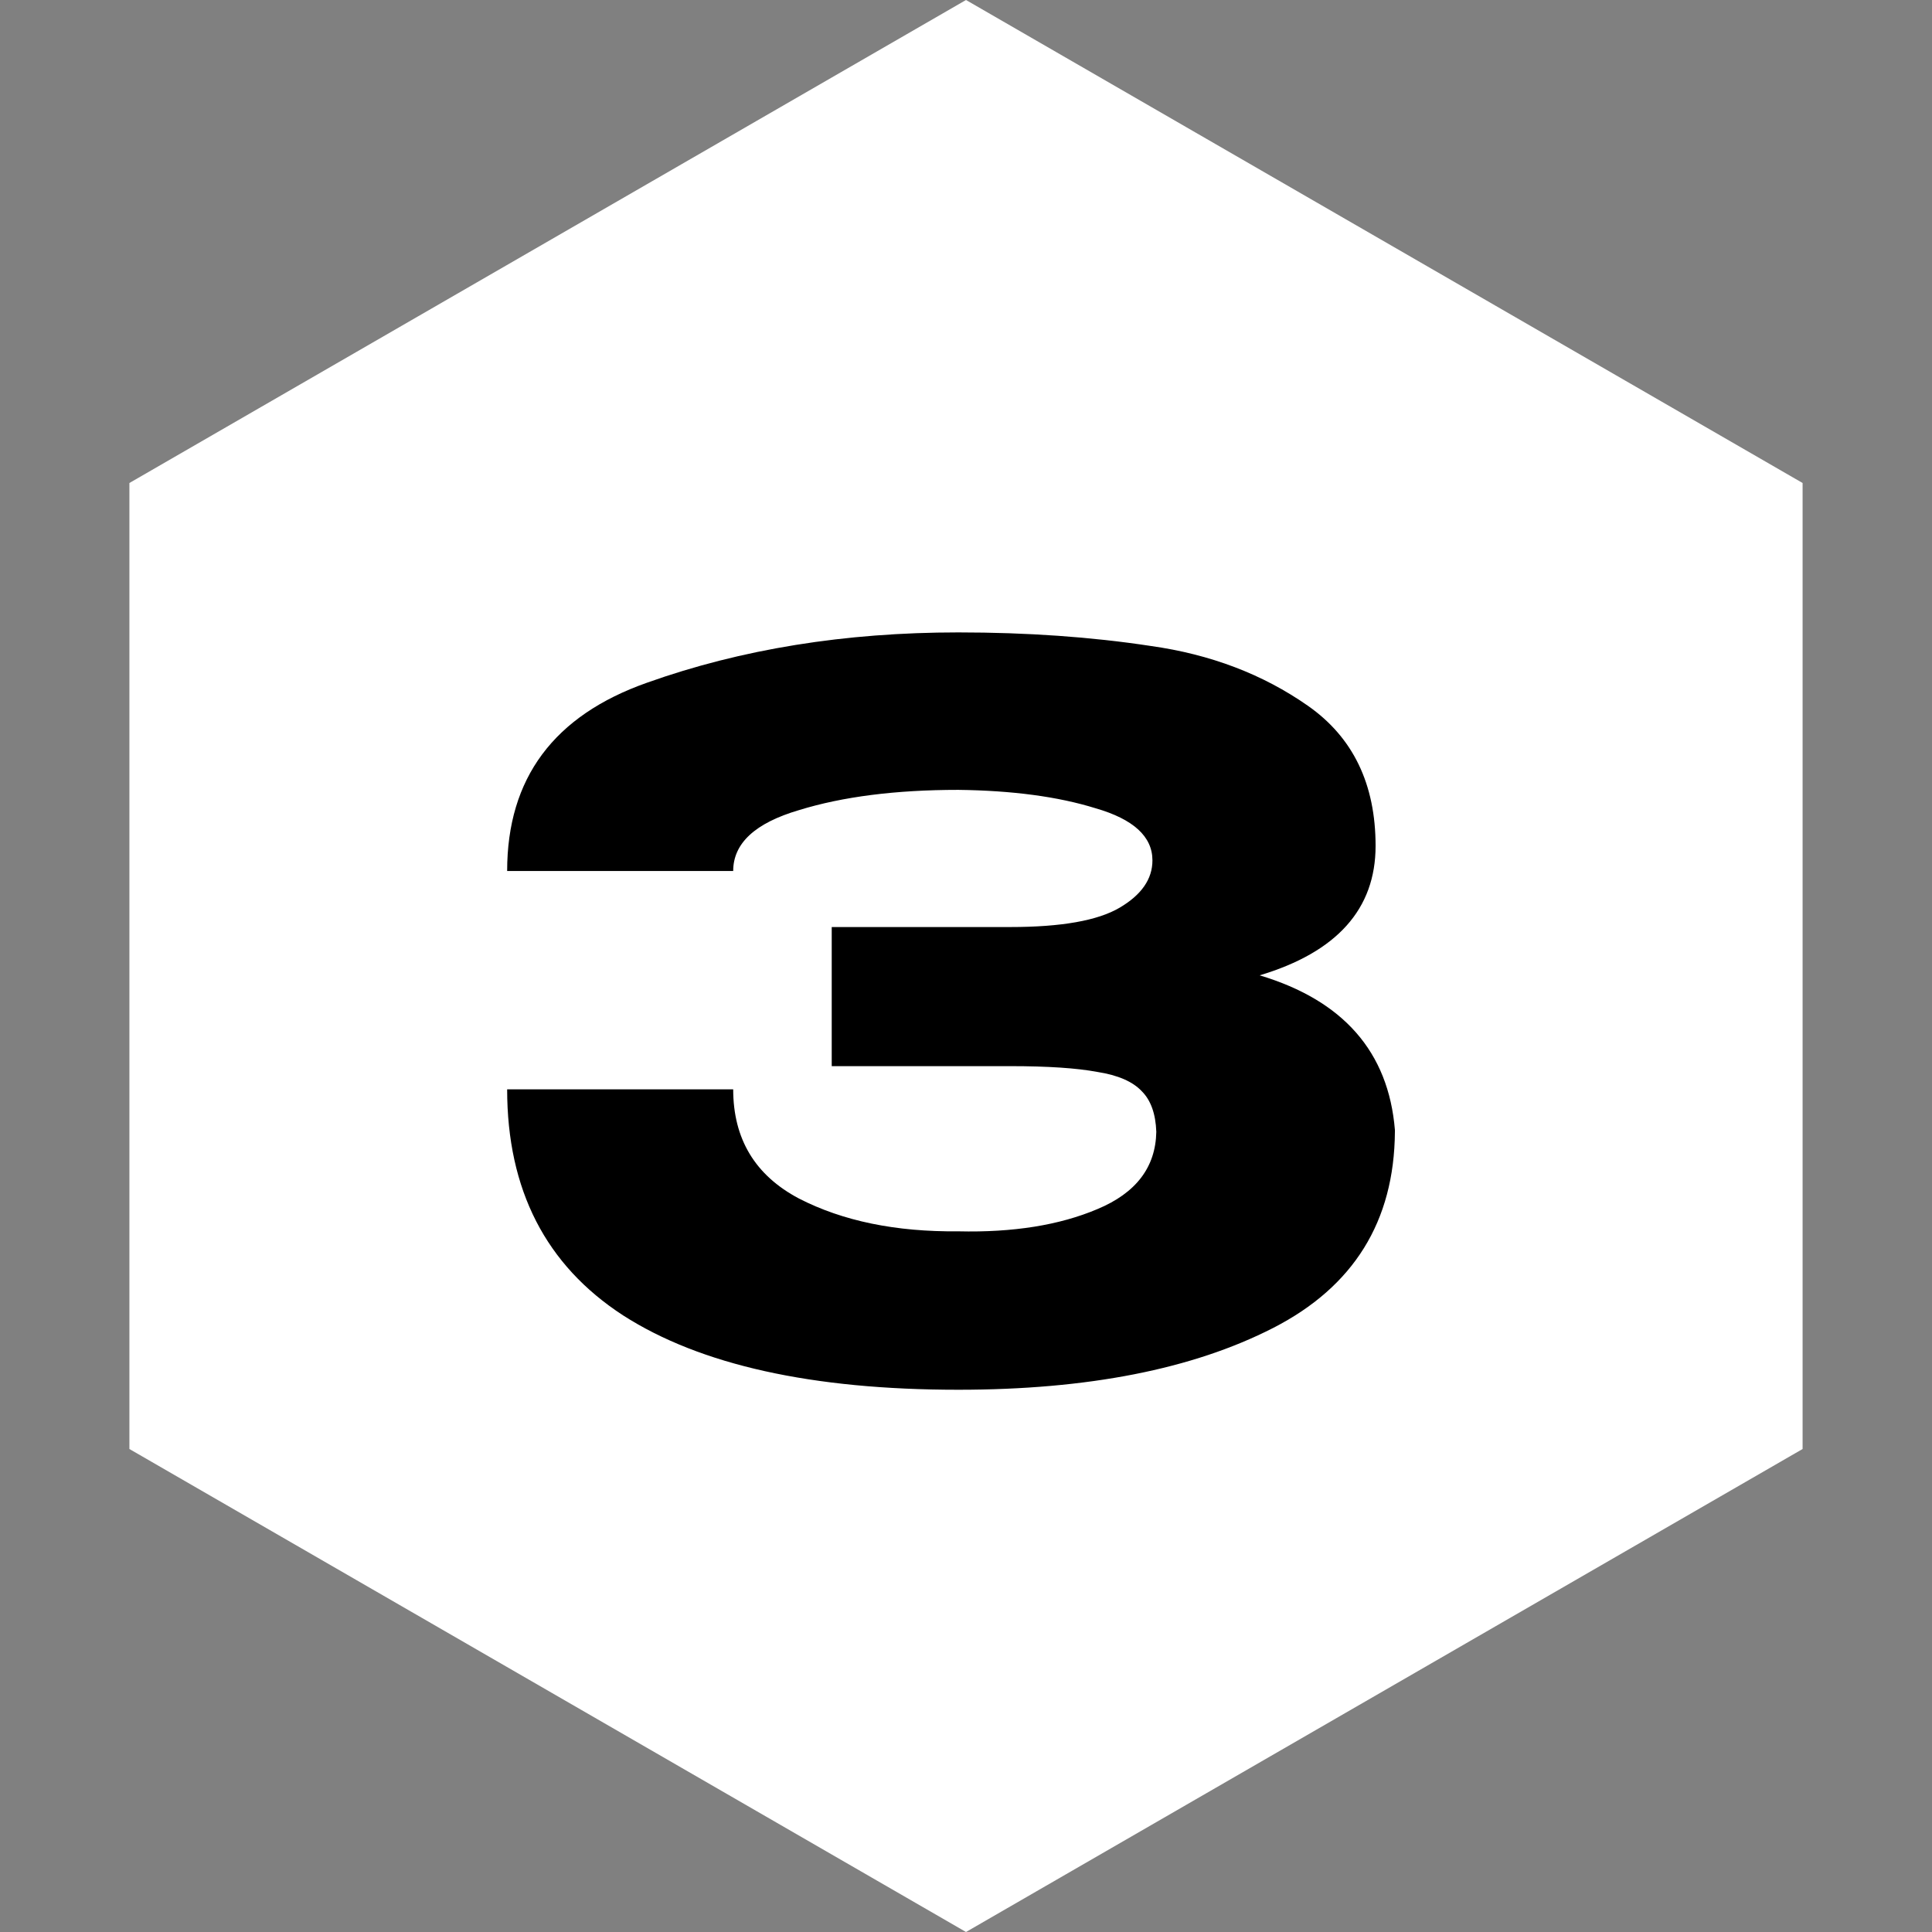
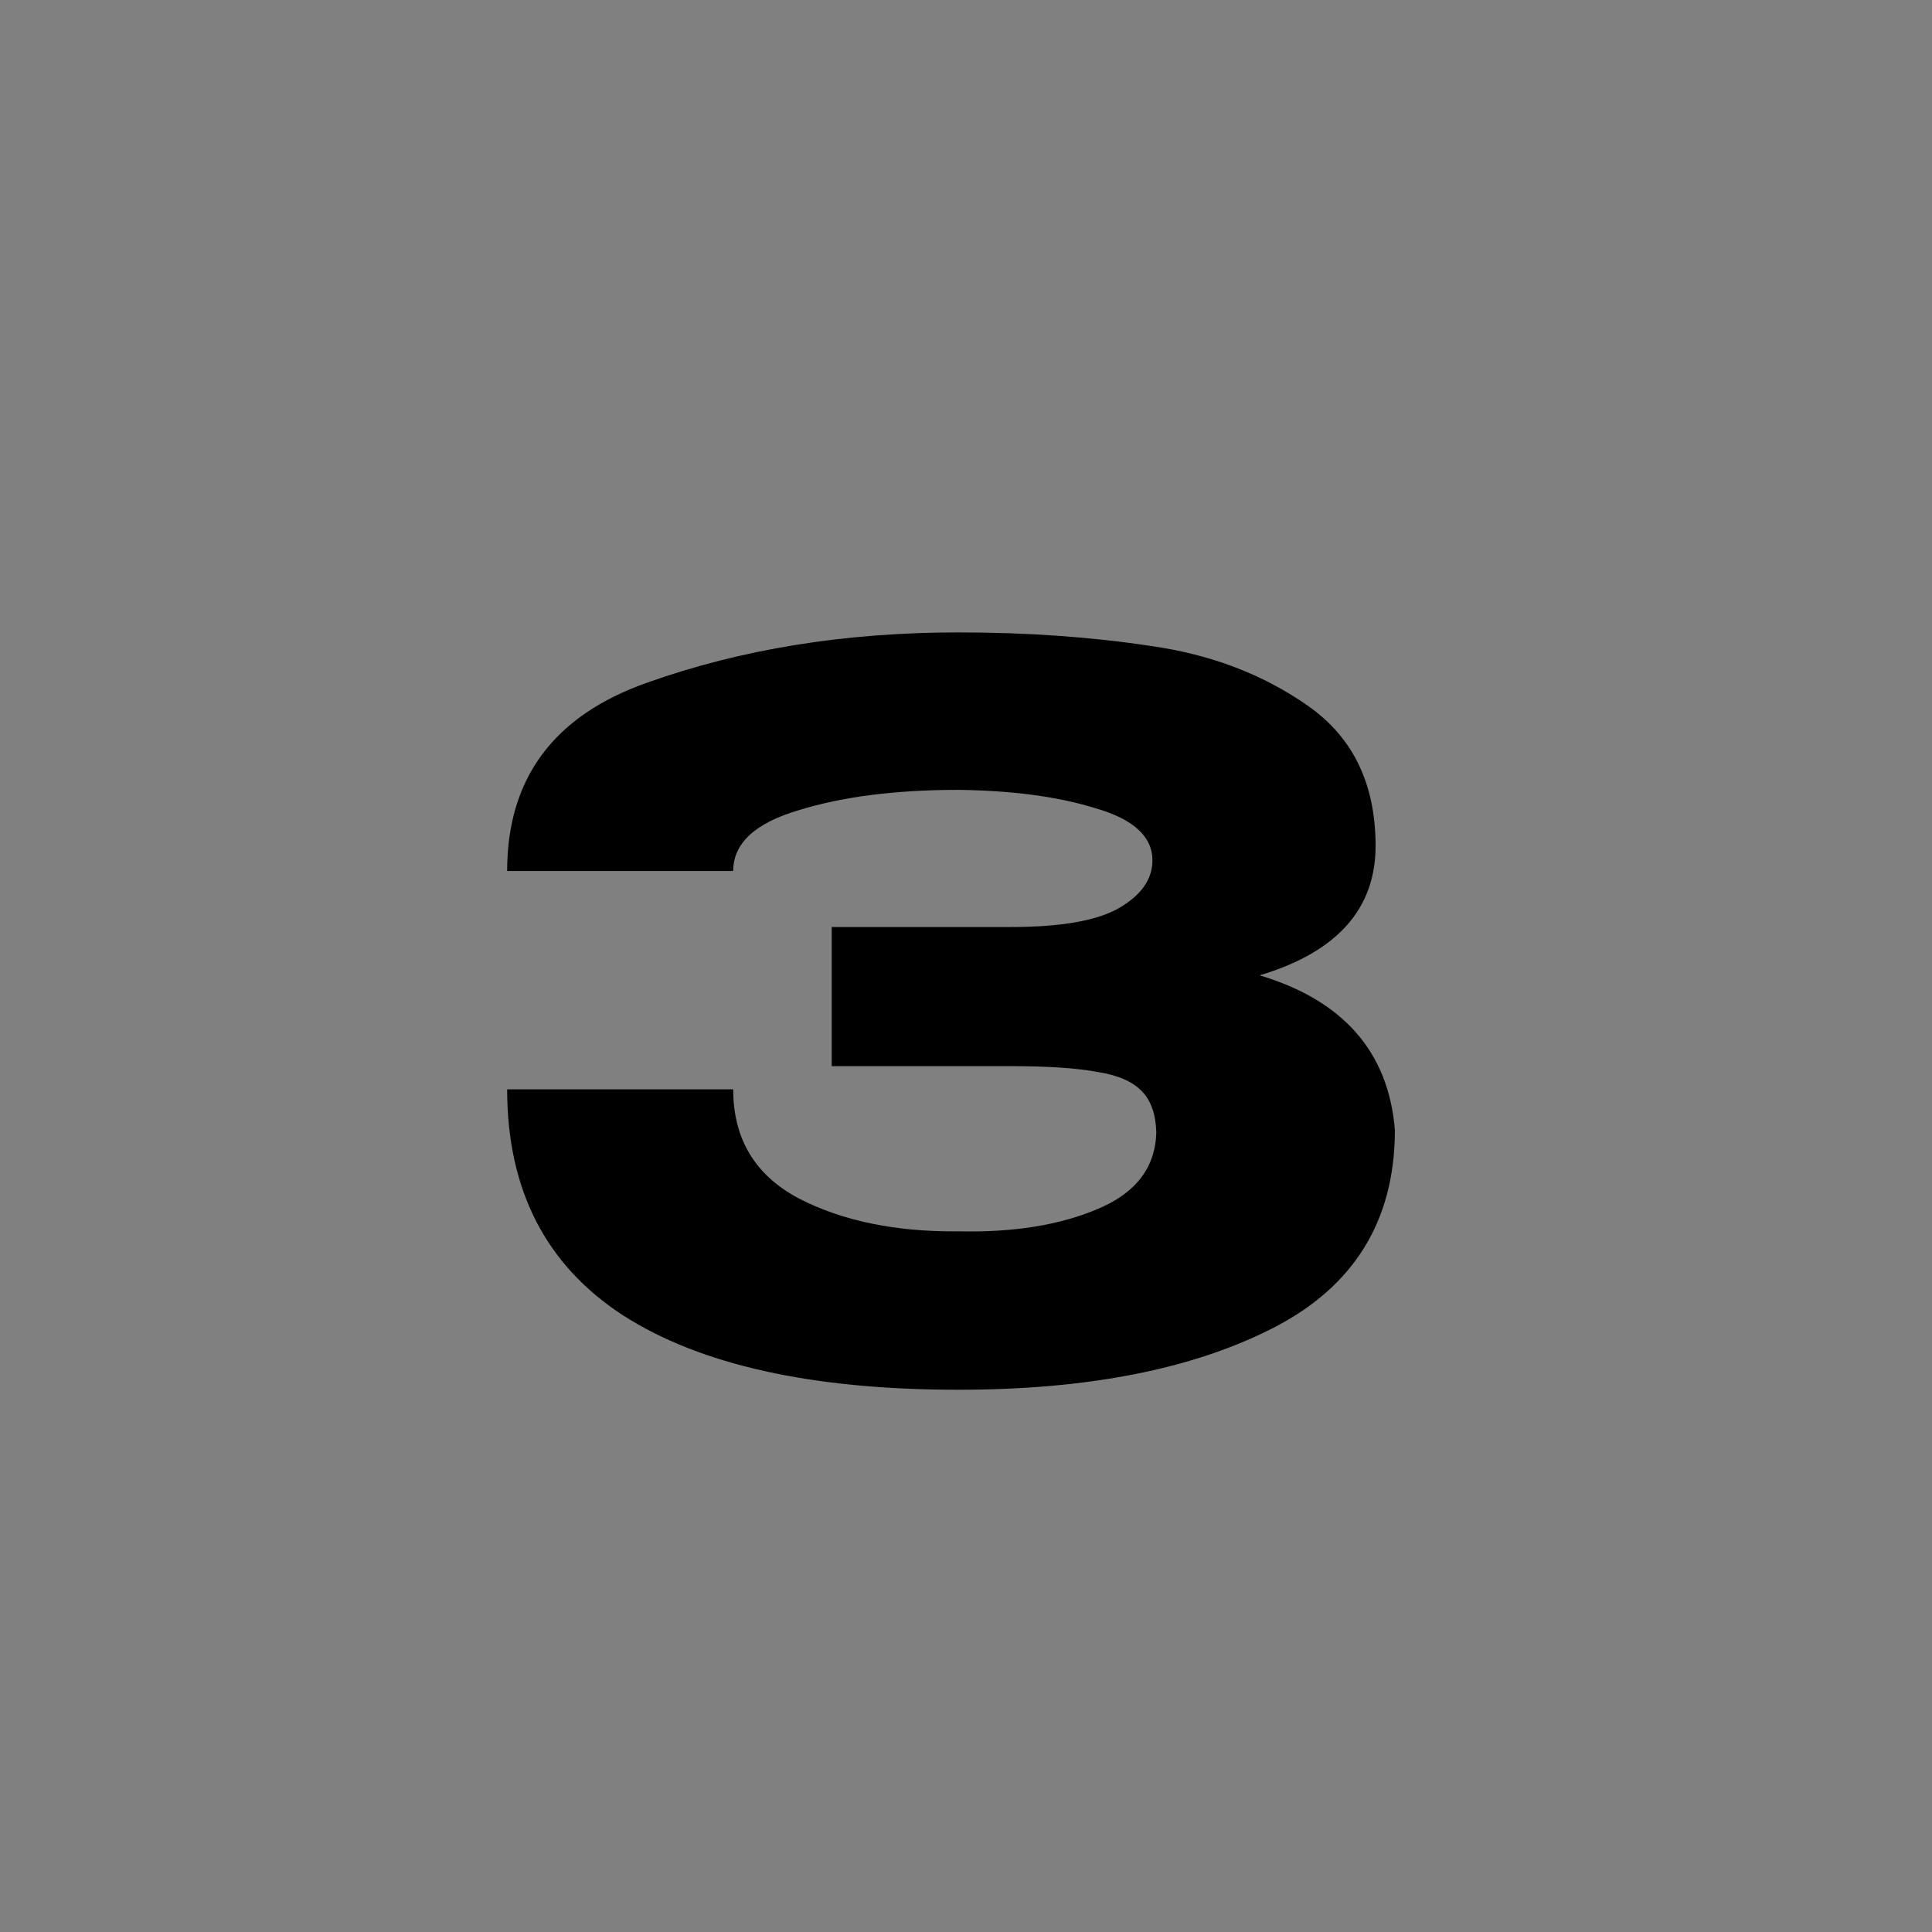
<svg xmlns="http://www.w3.org/2000/svg" width="48" height="48" viewBox="0 0 48 48" fill="none">
  <rect x="0" y="0" width="48" height="48" fill="#808080" stroke="none" />
-   <path data-figma-bg-blur-radius="4" d="M24 0L44.785 12V36L24 48L3.215 36V12L24 0Z" fill="white" />
  <path d="M34.656 28.12C34.64 30.344 33.632 31.968 31.632 32.992C29.632 34.016 27.024 34.528 23.808 34.528C20.176 34.528 17.4 33.912 15.48 32.68C13.56 31.432 12.6 29.56 12.6 27.064H18.216C18.216 28.296 18.76 29.2 19.848 29.776C20.936 30.336 22.256 30.608 23.808 30.592C25.168 30.624 26.32 30.44 27.264 30.04C28.224 29.64 28.712 29 28.728 28.12C28.712 27.672 28.592 27.336 28.368 27.112C28.144 26.872 27.776 26.712 27.264 26.632C26.752 26.536 26.032 26.488 25.104 26.488H20.664V23.032H25.104C26.368 23.032 27.272 22.872 27.816 22.552C28.36 22.232 28.632 21.84 28.632 21.376C28.632 20.784 28.16 20.352 27.216 20.08C26.288 19.792 25.152 19.64 23.808 19.624C22.256 19.624 20.936 19.792 19.848 20.128C18.76 20.448 18.216 20.952 18.216 21.64H12.6C12.6 19.336 13.76 17.776 16.08 16.96C18.416 16.128 20.992 15.712 23.808 15.712C25.52 15.712 27.112 15.824 28.584 16.048C30.072 16.256 31.376 16.752 32.496 17.536C33.616 18.32 34.176 19.48 34.176 21.016C34.176 22.584 33.216 23.656 31.296 24.232C33.376 24.856 34.496 26.136 34.656 28.072V28.12Z" fill="black" />
  <defs>
    <clipPath id="bgblur_0_804_2364_clip_path">
-       <path transform="translate(0.784 4)" d="M24 0L44.785 12V36L24 48L3.215 36V12L24 0Z" />
-     </clipPath>
+       </clipPath>
  </defs>
</svg>